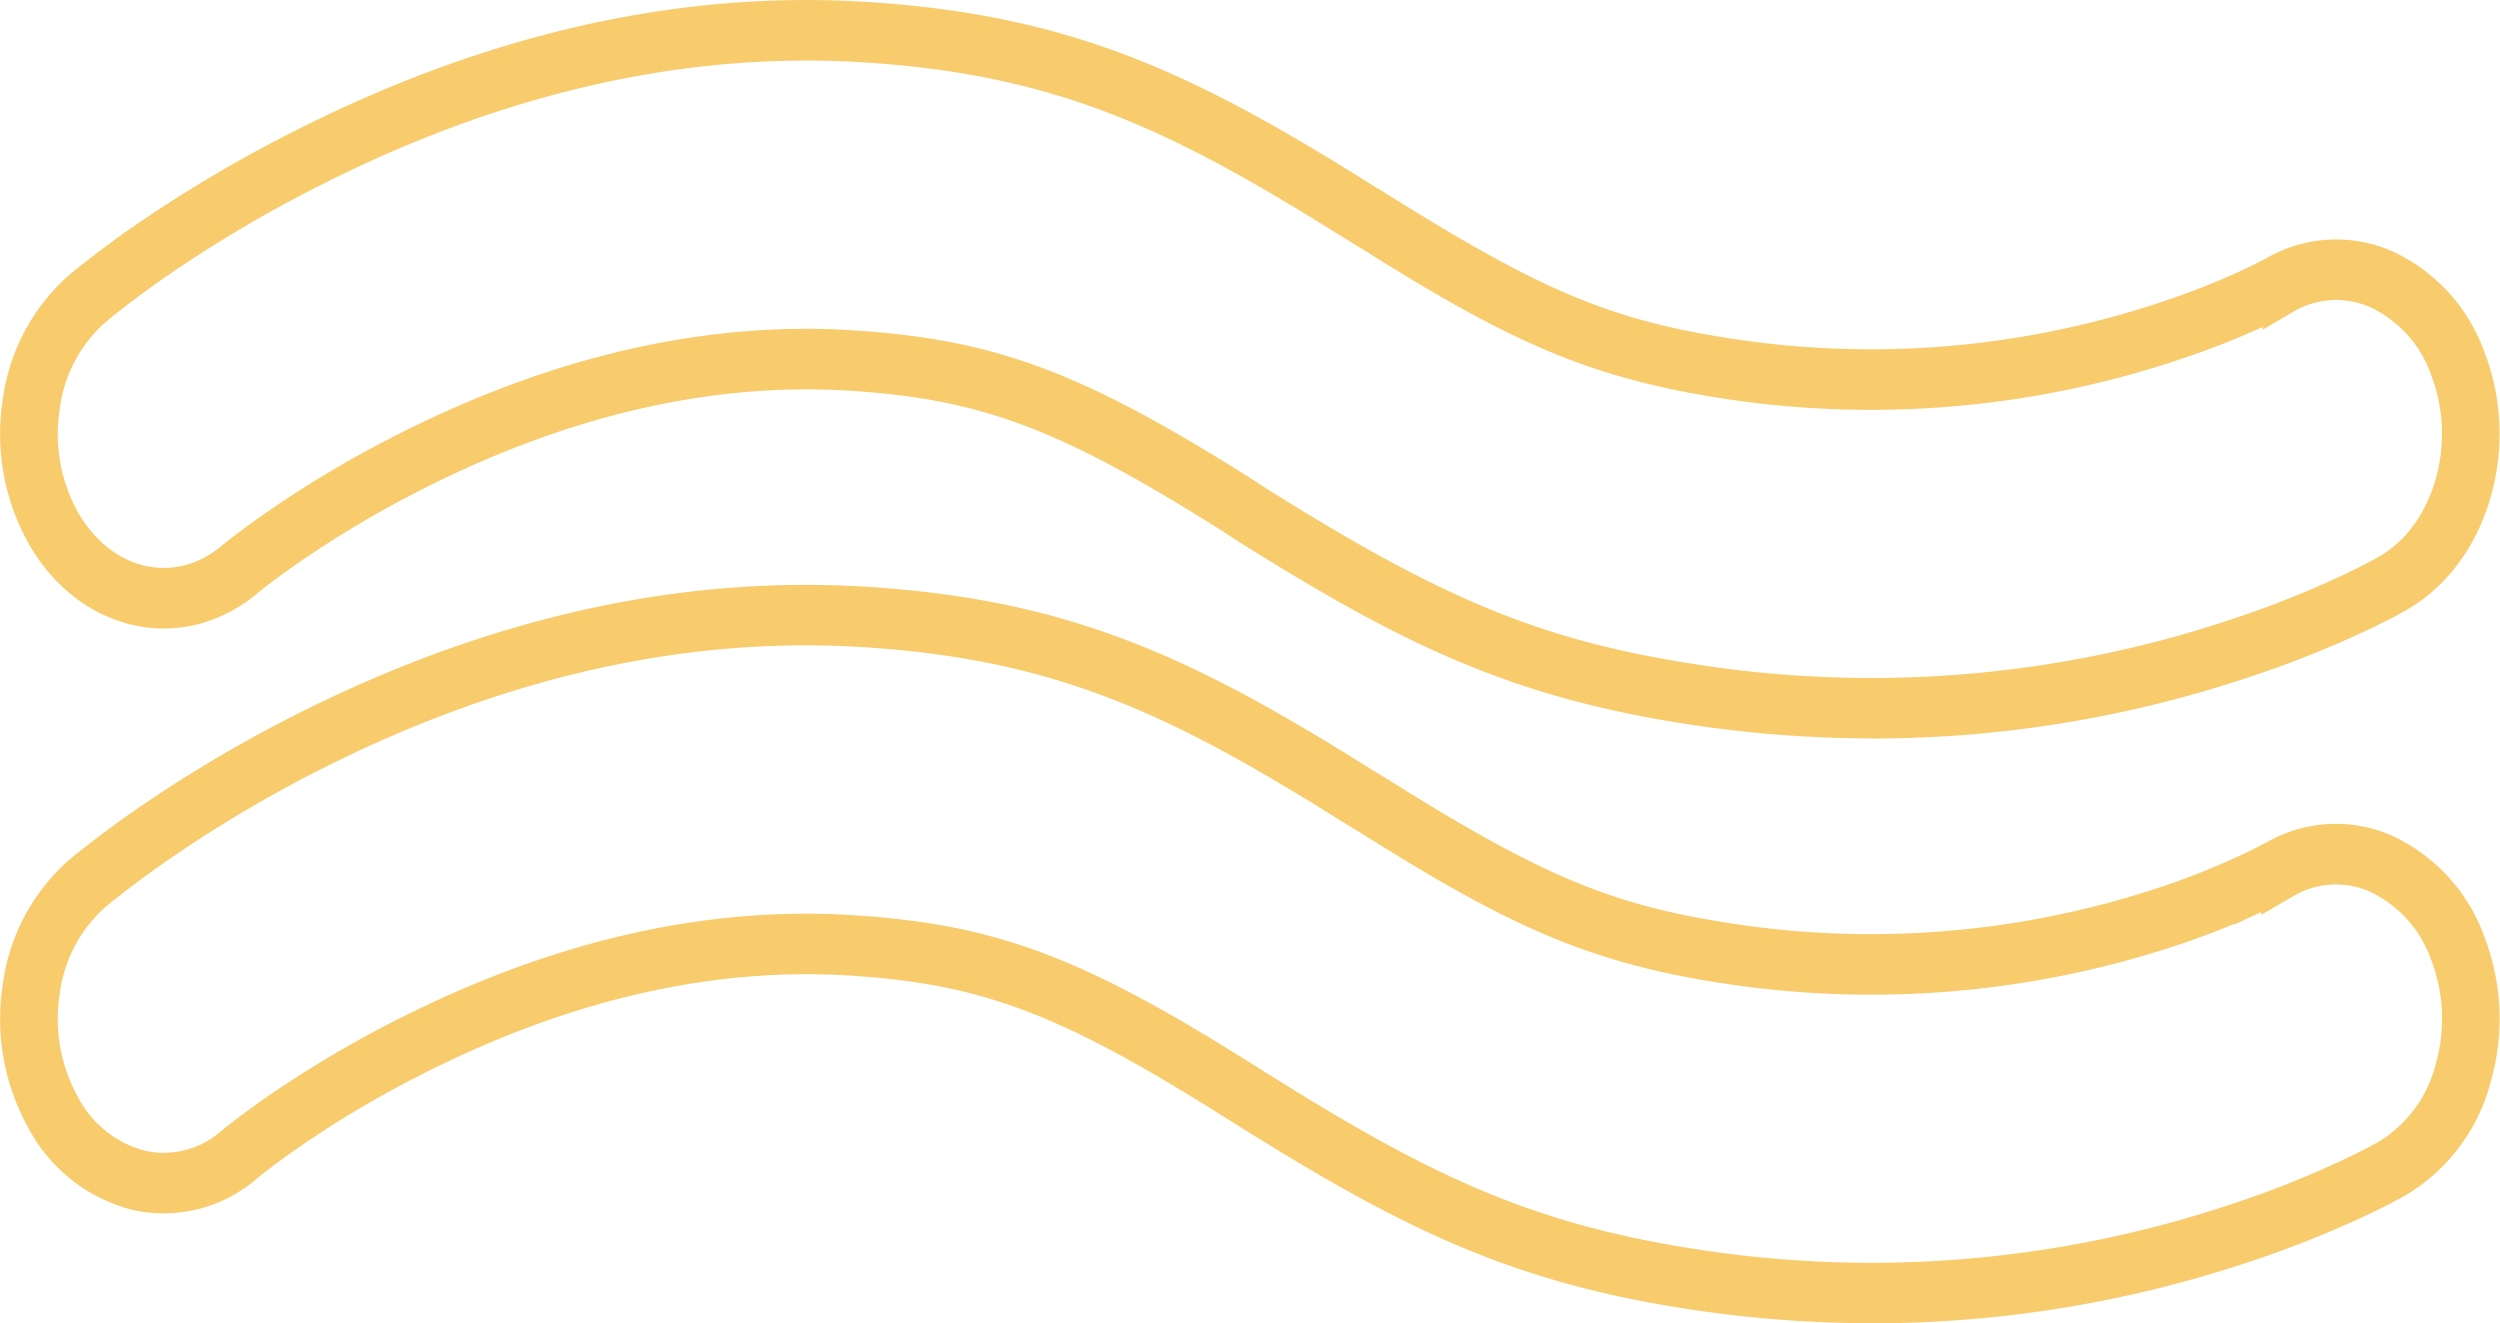
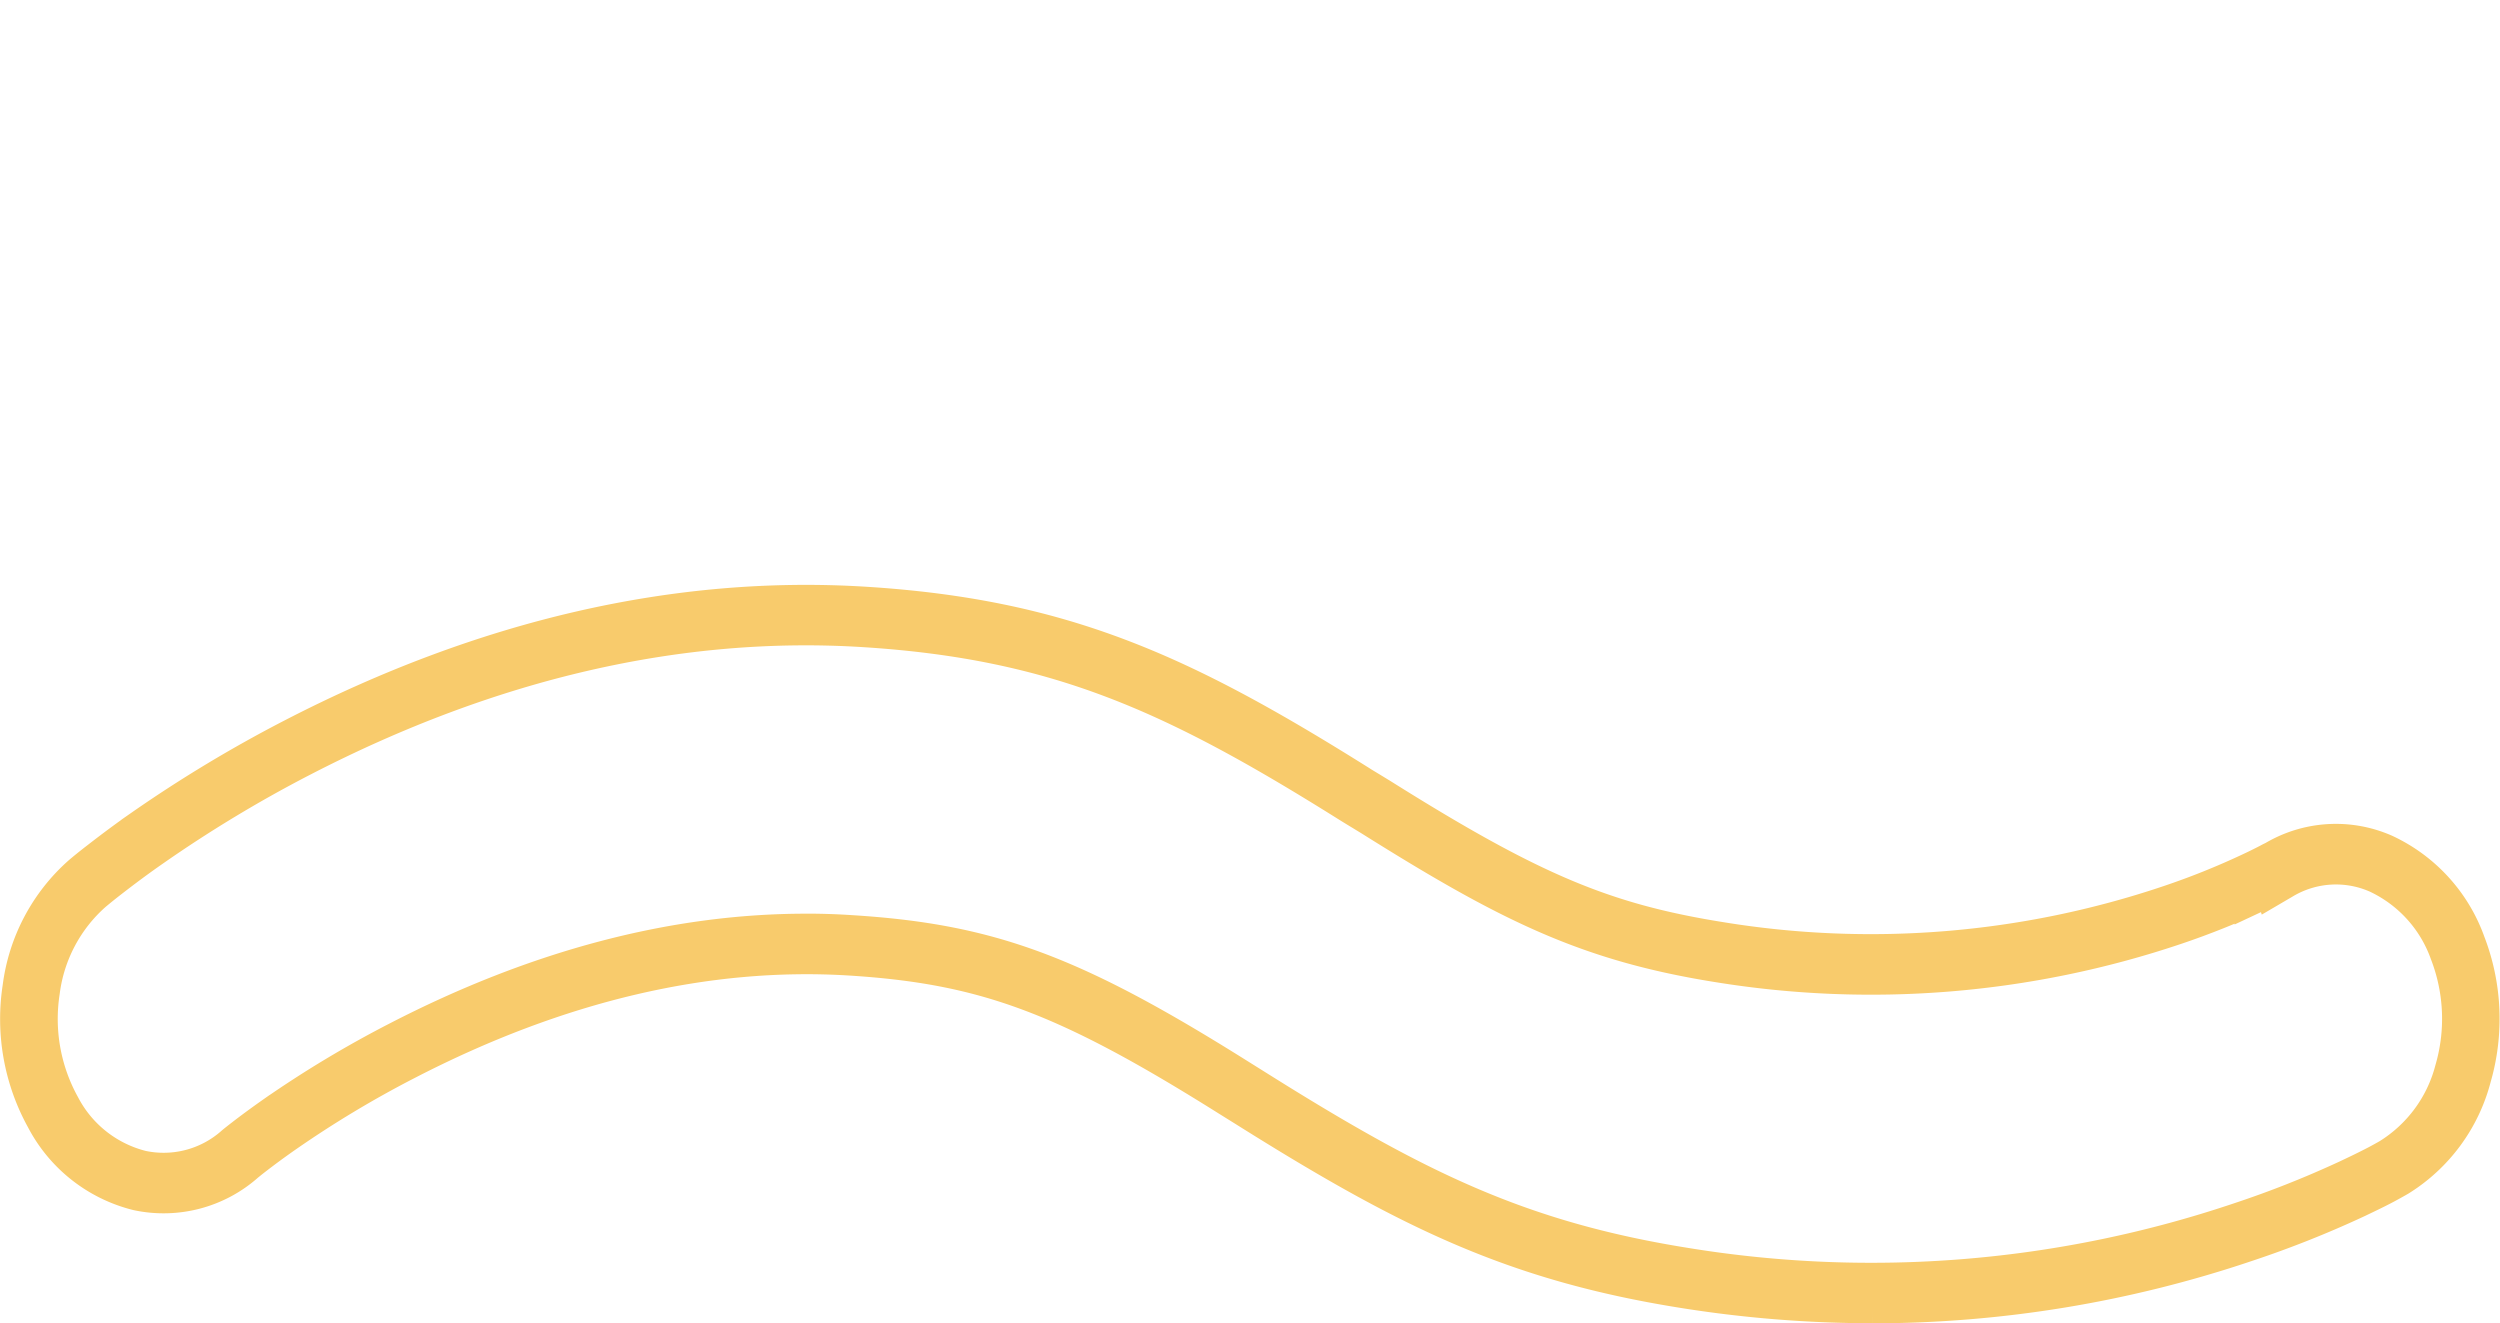
<svg xmlns="http://www.w3.org/2000/svg" width="170.04" height="90.002" viewBox="0 0 170.04 90.002">
  <g id="i_topDeco_white" transform="translate(1.514 1.502)">
-     <path id="パス_2558" data-name="パス 2558" d="M125.844,47.221a81.521,81.521,0,0,1-12.919-1.039c-11.535-1.853-18.689-5.394-29.452-12.151l-.534-.347c-.33-.215-.713-.465-.865-.56C71.04,26.2,65.5,24.148,56.3,23.572c-9.745-.6-19.935,1.787-30.273,7.122a73.271,73.271,0,0,0-8.271,4.969c-.823.574-1.531,1.1-2.126,1.559-.315.243-.5.4-.554.441-4.357,3.685-10.35,2.349-13.36-2.973A13.75,13.75,0,0,1,.156,25.921a12.148,12.148,0,0,1,3.992-7.56c.253-.215.645-.537,1.188-.957,1.058-.82,1.982-1.5,2.905-2.145a91.417,91.417,0,0,1,10.311-6.18C31.6,2.347,44.639-.669,57.292.124,70.732.963,78.818,4.7,90.838,12.241l.747.457c.3.181.585.358.682.418,10.221,6.415,15.2,8.521,23.15,9.8a63.769,63.769,0,0,0,30.694-2.5,52.783,52.783,0,0,0,5.531-2.183q.785-.371,1.326-.655a2.444,2.444,0,0,1,.27-.13h0a7.984,7.984,0,0,1,7.343-.493,10.488,10.488,0,0,1,5.473,6c2.286,5.839.254,12.868-4.531,15.669-.207.122-.5.284-.9.5-.6.32-1.3.655-2.077,1.023a70.427,70.427,0,0,1-7.361,2.918,79.383,79.383,0,0,1-25.341,4.165M53.316,22.361q1.522,0,3.031.1c9.355.584,14.974,2.664,26.144,9.671.154.1.542.351.879.57l.523.339c12.064,7.572,18.877,10.385,29.152,12.036a78.731,78.731,0,0,0,37.9-3.1,69.358,69.358,0,0,0,7.275-2.883c.766-.36,1.446-.69,2.04-1.005.389-.206.671-.365.87-.481,4.331-2.535,6.17-8.894,4.1-14.177a9.484,9.484,0,0,0-4.951-5.424,7.232,7.232,0,0,0-6.646.446l-.417.244-.011-.03c-.346.179-.757.382-1.234.607a53.208,53.208,0,0,1-5.618,2.219A64.494,64.494,0,0,1,115.3,24.023c-8.858-1.423-14.167-4.086-23.448-9.912-.1-.06-.379-.231-.672-.41l-.757-.463c-11.9-7.468-19.9-11.168-33.176-12C44.72.46,31.824,3.442,18.909,10.11A90.017,90.017,0,0,0,8.7,16.232c-.911.634-1.823,1.307-2.87,2.117-.529.41-.911.725-1.158.933a10.991,10.991,0,0,0-3.612,6.84,12.448,12.448,0,0,0,1.412,7.933c2.723,4.814,8.145,6.02,12.085,2.69.05-.042.252-.208.587-.467.606-.469,1.325-1,2.162-1.587a74.425,74.425,0,0,1,8.369-5.027c9.4-4.851,18.684-7.3,27.644-7.3" transform="translate(0 0)" fill="none" stroke="#f8cb6c" stroke-width="3" />
    <path id="パス_2559" data-name="パス 2559" d="M125.845,114.41a81.518,81.518,0,0,1-12.919-1.041c-11.471-1.842-18.637-5.4-29.452-12.185l-1.4-.873C71.04,93.388,65.5,91.336,56.3,90.761c-9.762-.6-19.941,1.787-30.273,7.122a72.948,72.948,0,0,0-8.271,4.968c-.823.573-1.531,1.1-2.126,1.559-.315.243-.5.4-.554.44a8.2,8.2,0,0,1-7.185,1.9,9.593,9.593,0,0,1-6.175-4.87A13.76,13.76,0,0,1,.156,93.108,12.142,12.142,0,0,1,4.149,85.55c.252-.216.645-.538,1.189-.957,1.052-.816,1.976-1.5,2.9-2.145a91.049,91.049,0,0,1,10.311-6.216c13-6.712,26.042-9.708,38.739-8.92,13.442.841,21.528,4.577,33.547,12.117.149.1.515.316.842.516l.588.359c10.223,6.416,15.2,8.523,23.15,9.8a63.781,63.781,0,0,0,30.694-2.5,51.944,51.944,0,0,0,5.531-2.22c.524-.245.966-.465,1.326-.655a2.863,2.863,0,0,1,.292-.143,7.959,7.959,0,0,1,7.323-.462,10.548,10.548,0,0,1,5.472,6.014,14.043,14.043,0,0,1,.387,8.979,11.2,11.2,0,0,1-4.918,6.69c-.208.121-.5.284-.9.5-.6.32-1.3.656-2.077,1.023a69.591,69.591,0,0,1-7.361,2.918,79.38,79.38,0,0,1-25.34,4.167M53.314,89.55q1.523,0,3.033.1c9.354.583,14.974,2.663,26.144,9.669l1.4.876c10.72,6.727,17.816,10.25,29.154,12.069a78.735,78.735,0,0,0,37.9-3.1,68.6,68.6,0,0,0,7.275-2.883c.766-.359,1.446-.69,2.04-1,.391-.207.672-.365.872-.481a10.133,10.133,0,0,0,4.45-6.054,12.7,12.7,0,0,0-.35-8.122,9.545,9.545,0,0,0-4.953-5.443,7.205,7.205,0,0,0-6.644.428l-.451.264-.01-.032c-.338.176-.738.374-1.2.59a53.316,53.316,0,0,1-5.616,2.255A64.574,64.574,0,0,1,115.3,91.212c-8.856-1.423-14.166-4.088-23.448-9.914l-.576-.351c-.332-.2-.7-.427-.854-.522-11.9-7.466-19.9-11.165-33.175-12-12.559-.786-25.461,2.187-38.336,8.834A89.819,89.819,0,0,0,8.7,83.421c-.917.636-1.828,1.31-2.87,2.117-.529.409-.91.724-1.157.932a10.979,10.979,0,0,0-3.613,6.839,12.453,12.453,0,0,0,1.412,7.936,8.69,8.69,0,0,0,5.586,4.406,7.428,7.428,0,0,0,6.5-1.719c.05-.043.252-.207.587-.466.606-.469,1.325-1,2.162-1.587a74.1,74.1,0,0,1,8.369-5.026c9.4-4.851,18.68-7.3,27.642-7.3" transform="translate(0 -27.41)" fill="none" stroke="#f8cb6c" stroke-width="3" />
  </g>
</svg>